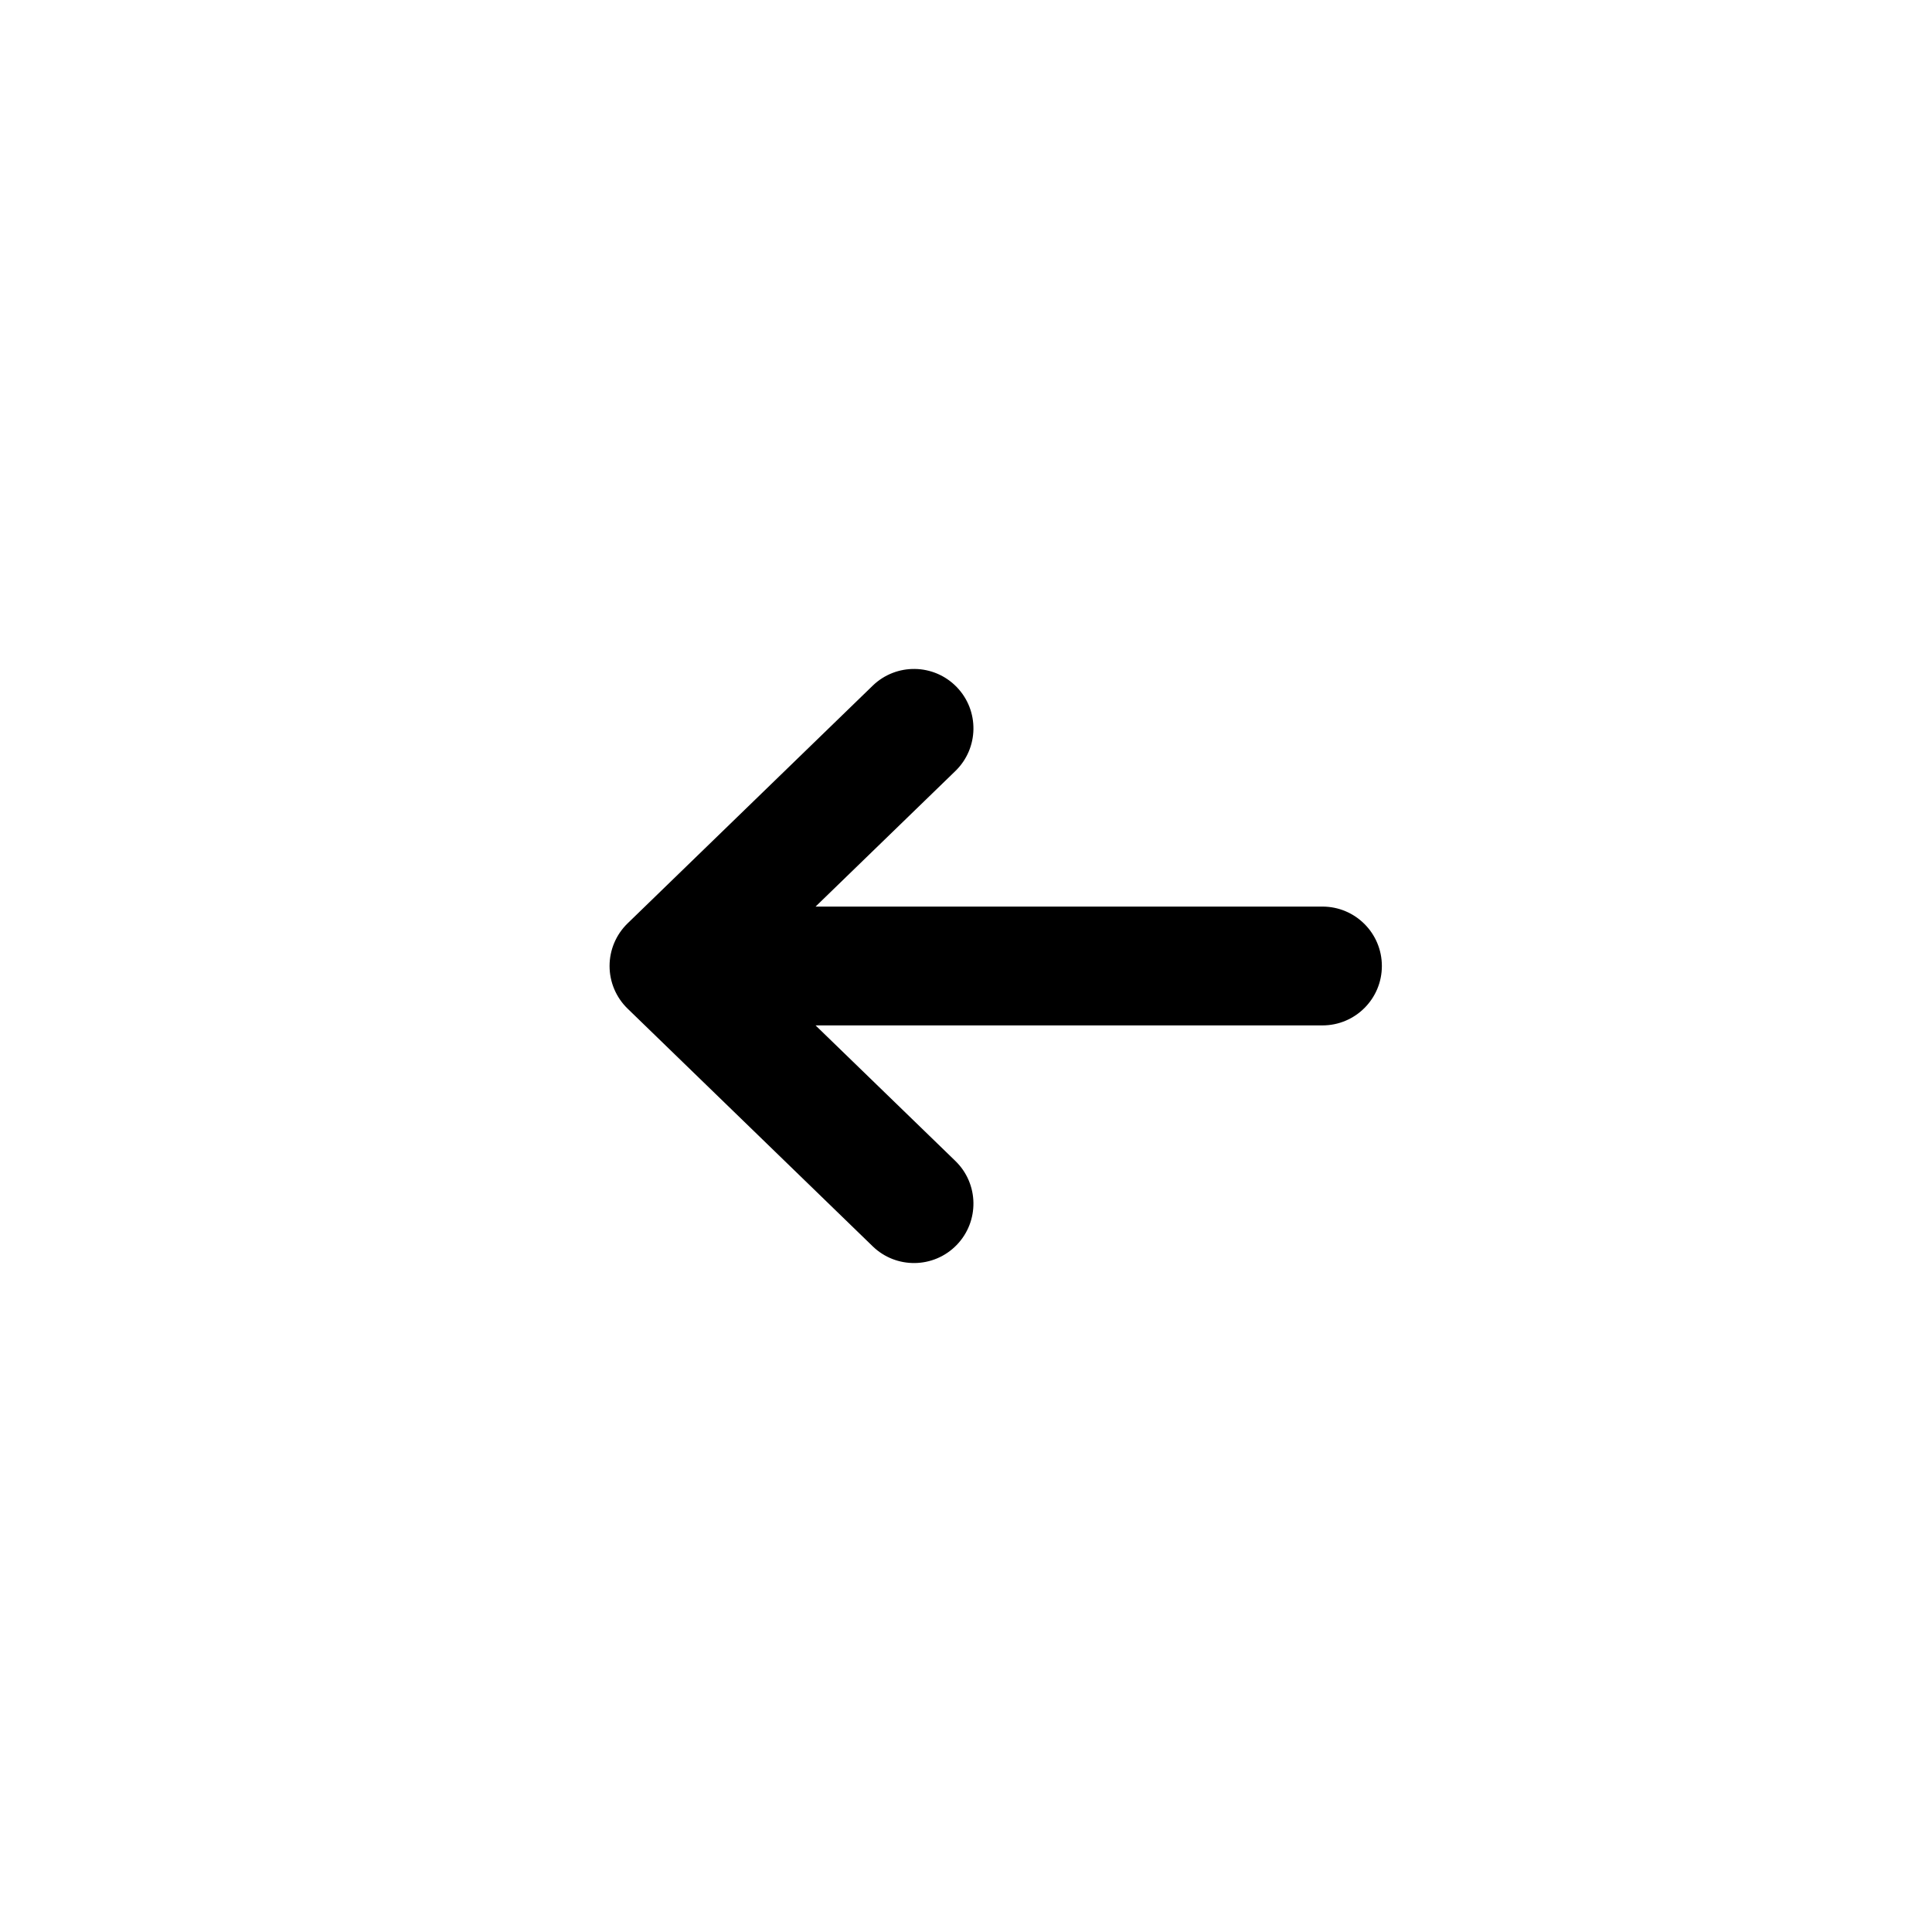
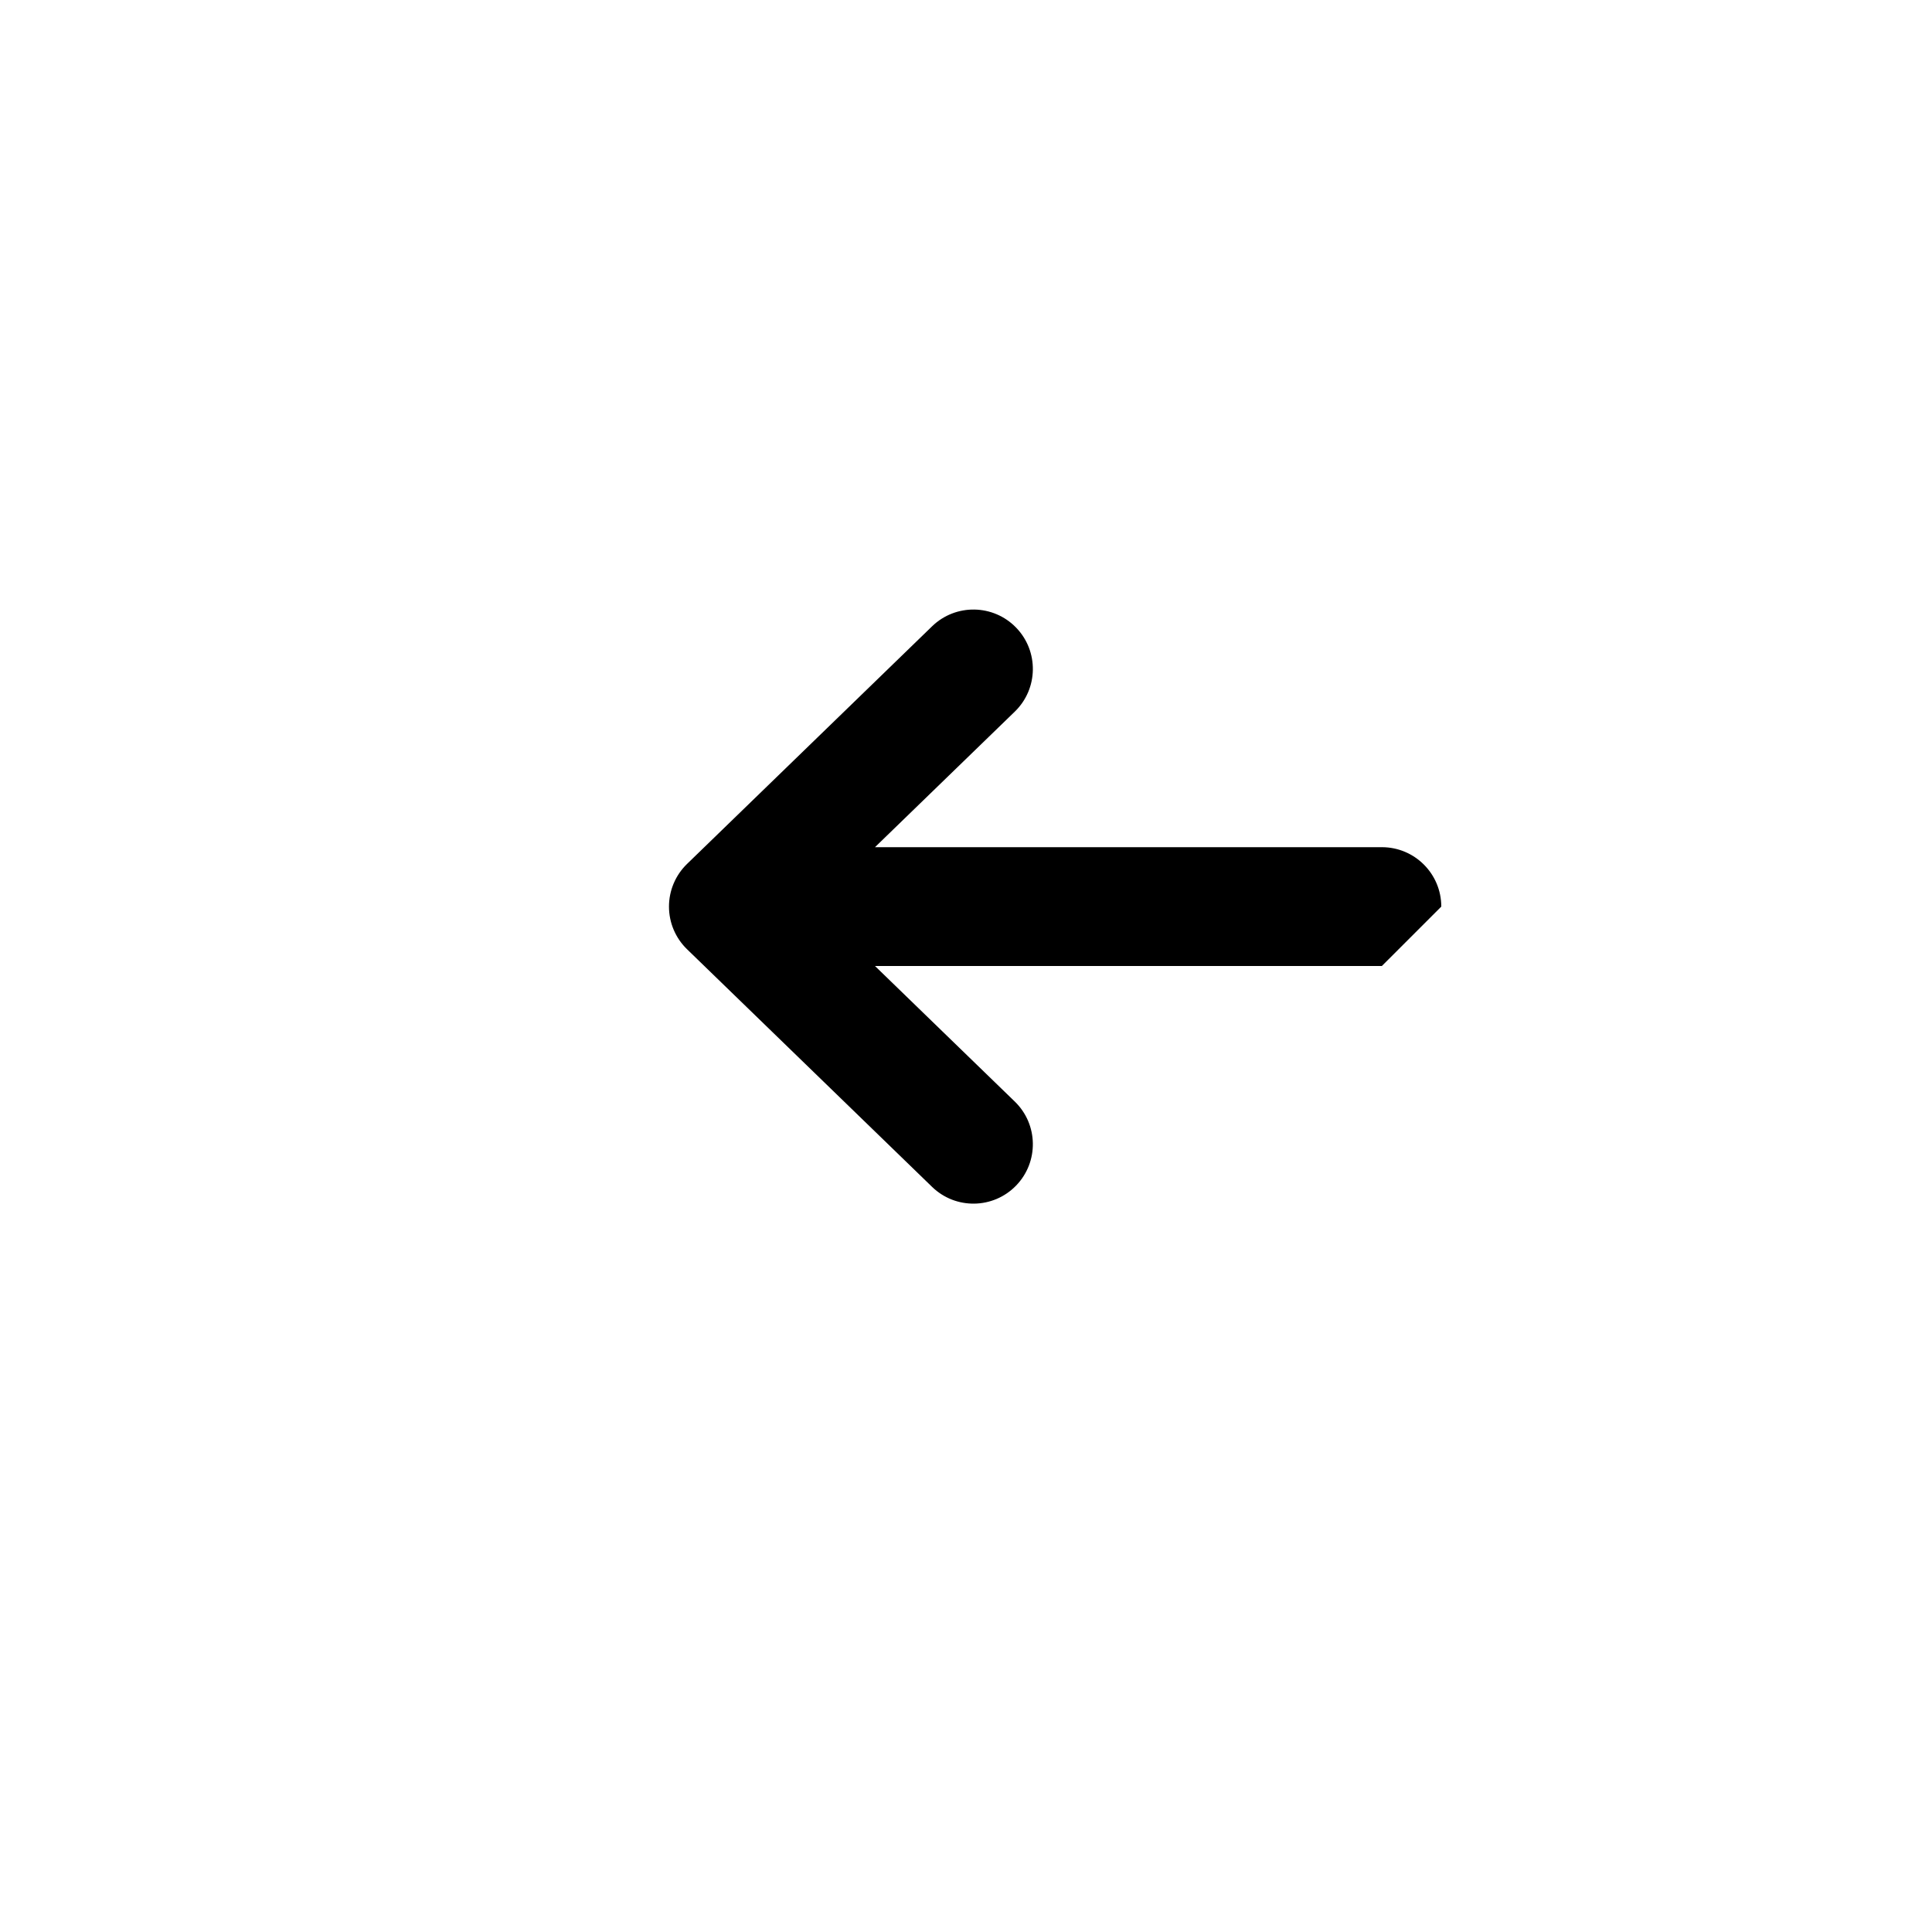
<svg xmlns="http://www.w3.org/2000/svg" fill="#000000" width="800px" height="800px" version="1.1" viewBox="144 144 512 512">
-   <path d="m510.21 400c0 8.695-7.047 15.742-15.746 15.742h-134.33l37.055 35.93c6.242 6.055 6.394 16.02 0.34 22.262-6.051 6.242-16.02 6.398-22.262 0.344l-64.941-62.977c-3.059-2.965-4.785-7.043-4.785-11.301 0-4.262 1.727-8.34 4.785-11.305l64.941-62.977c6.242-6.051 16.211-5.898 22.262 0.344 6.055 6.242 5.902 16.207-0.34 22.262l-37.055 35.93h134.33c8.699 0 15.746 7.051 15.746 15.746z" fill-rule="evenodd" />
+   <path d="m510.21 400h-134.33l37.055 35.93c6.242 6.055 6.394 16.02 0.34 22.262-6.051 6.242-16.02 6.398-22.262 0.344l-64.941-62.977c-3.059-2.965-4.785-7.043-4.785-11.301 0-4.262 1.727-8.34 4.785-11.305l64.941-62.977c6.242-6.051 16.211-5.898 22.262 0.344 6.055 6.242 5.902 16.207-0.34 22.262l-37.055 35.93h134.33c8.699 0 15.746 7.051 15.746 15.746z" fill-rule="evenodd" />
</svg>